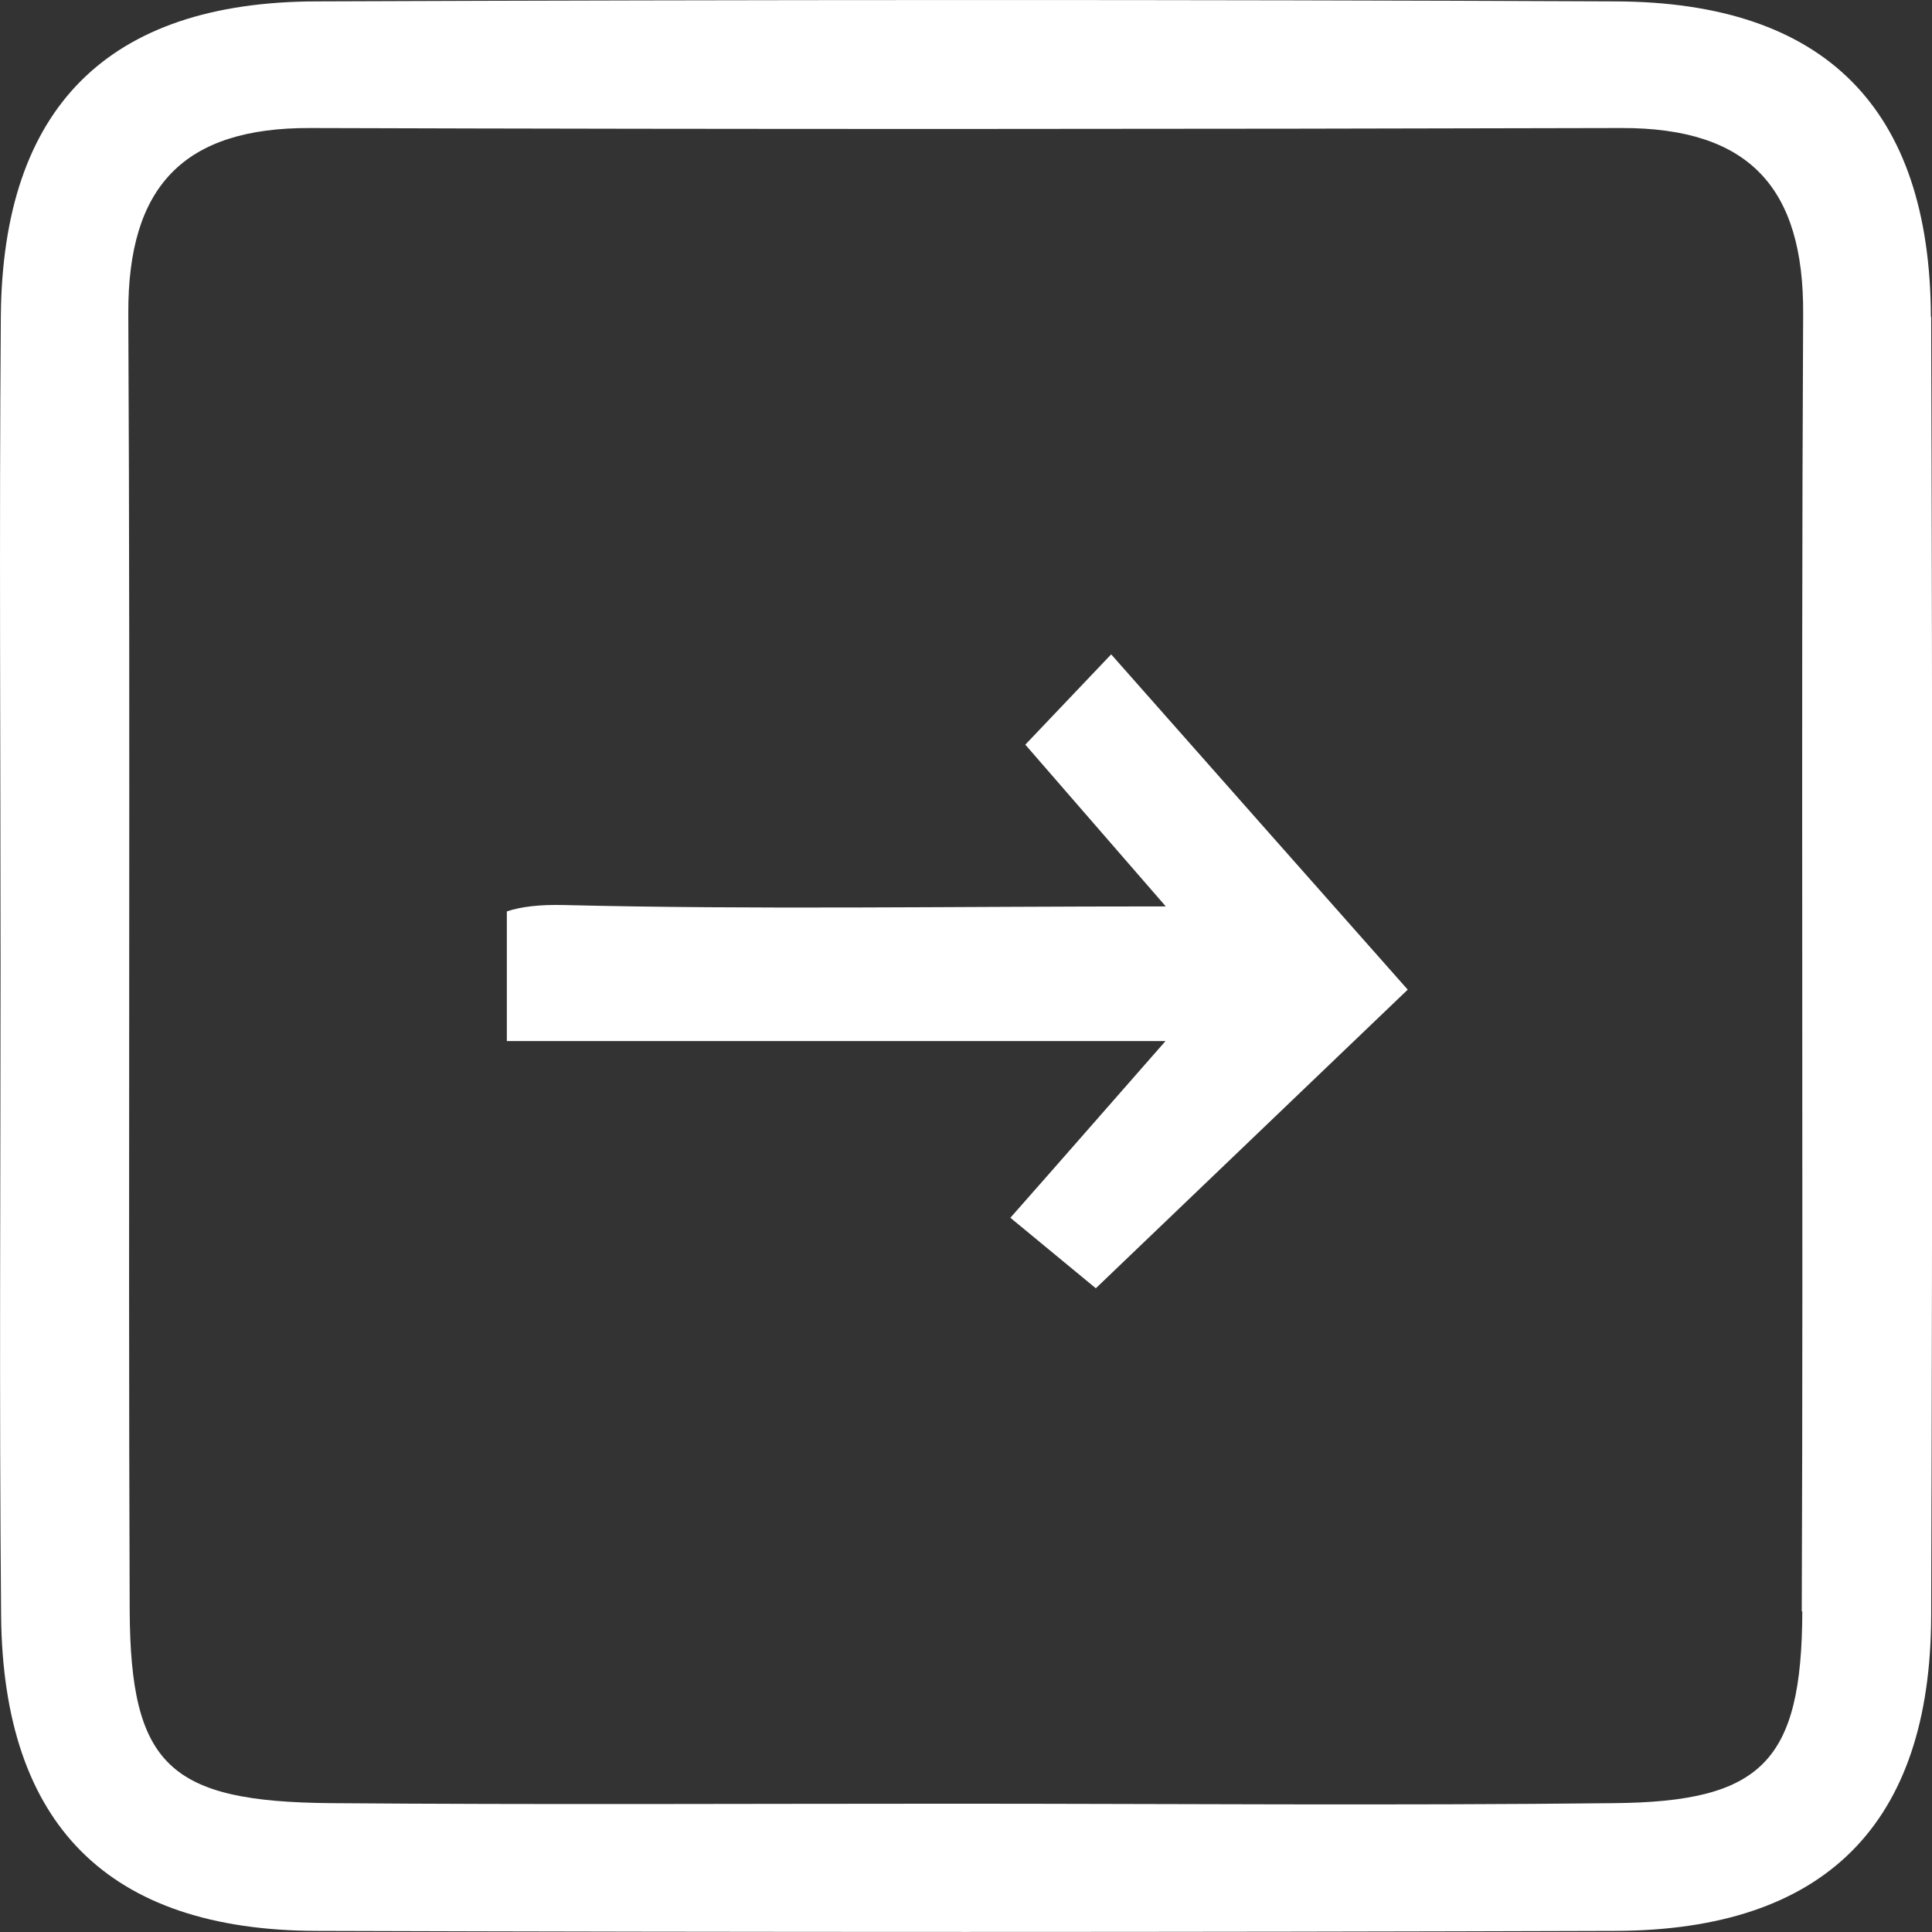
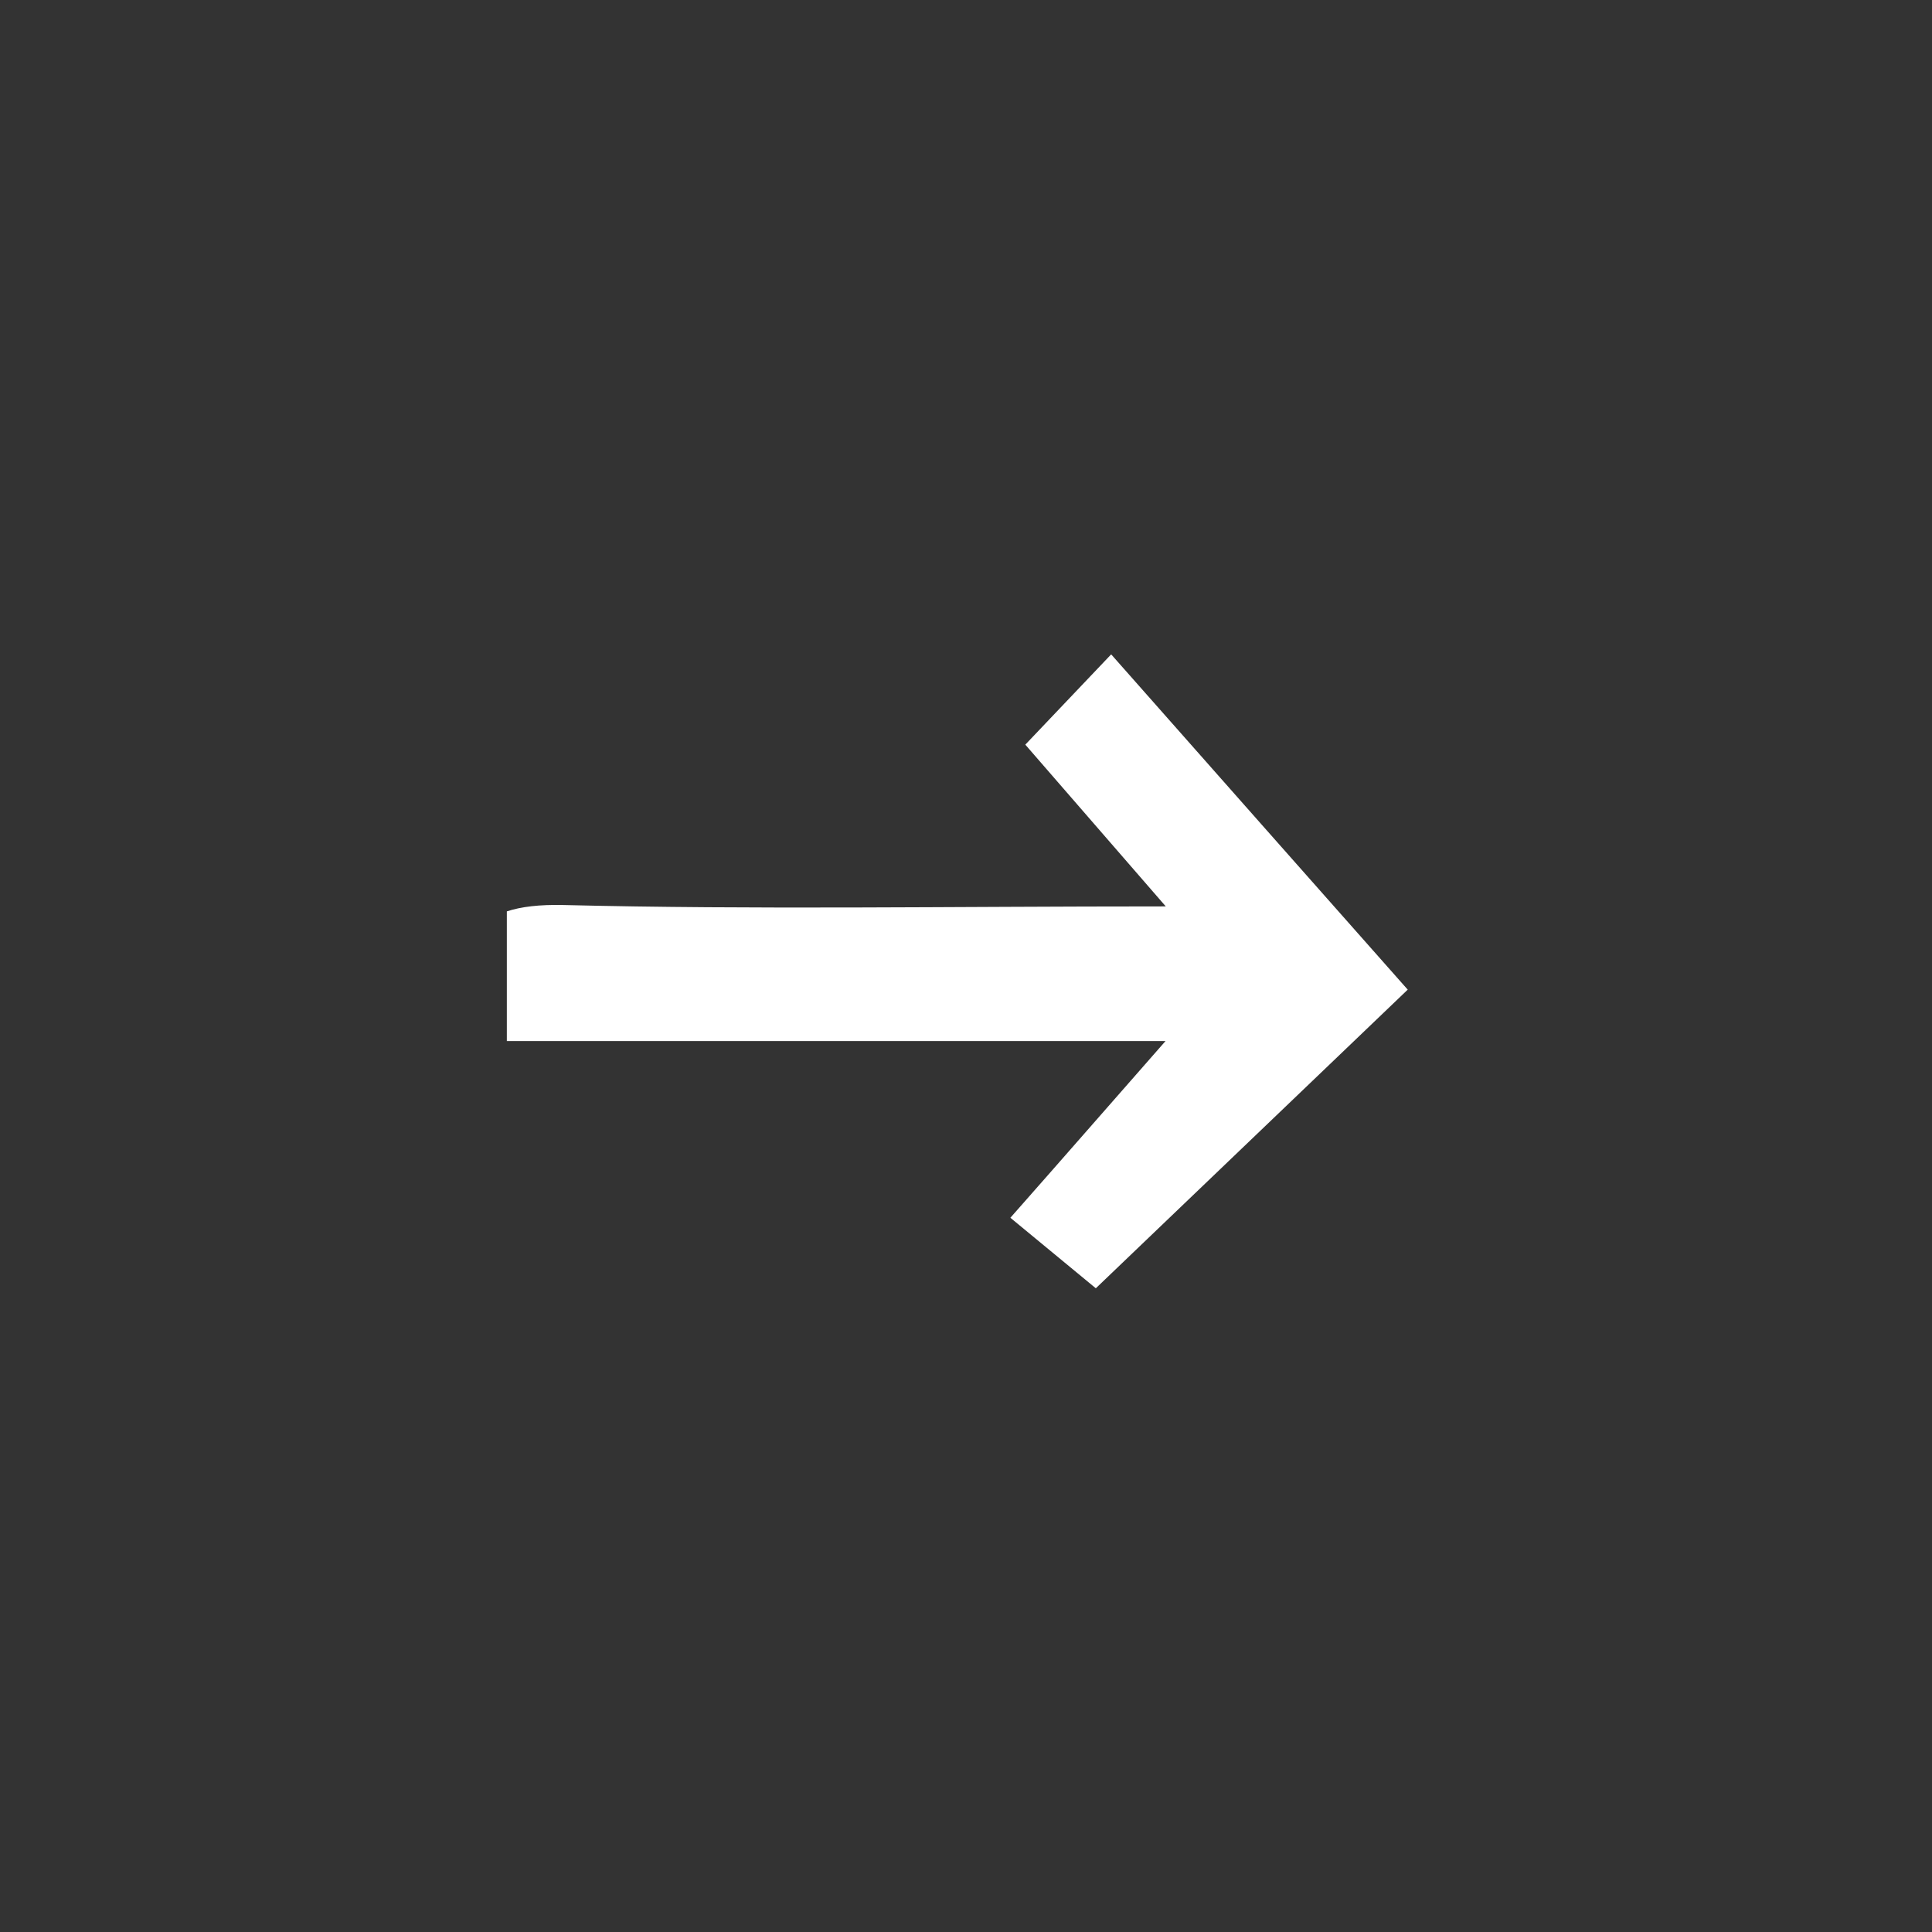
<svg xmlns="http://www.w3.org/2000/svg" id="a" viewBox="0 0 69.87 69.88">
  <rect x="0" y="0" width="69.87" height="69.88" fill="#333333" stroke="none" />
  <defs>
    <style>.b{fill:#fff;}</style>
  </defs>
-   <path class="b" d="M69.83,11.46c-.03-7.55-3.83-11.38-11.4-11.41C42.77-.02,27.1-.01,11.44,.05,3.89,.07,.09,3.9,.03,11.45c-.06,7.83-.01,15.66-.01,23.49,0,7.83-.05,15.66,.02,23.49,.07,7.56,3.87,11.38,11.41,11.4,15.66,.05,31.32,.05,46.99,0,7.55-.03,11.38-3.85,11.4-11.39,.05-15.66,.05-31.32,0-46.99Zm-4.65,46.82c-.02,5.43-1.46,6.88-6.8,6.93-7.98,.09-15.97,.02-23.96,.02-7.49,0-14.97,.04-22.46-.02-5.83-.05-7.24-1.36-7.27-6.96-.06-15.64,.03-31.28-.05-46.91-.02-4.59,1.99-6.73,6.59-6.71,15.8,.05,31.61,.04,47.41,0,4.61-.01,6.6,2.15,6.57,6.73-.08,15.64,.01,31.28-.05,46.91Z" />
  <path class="b" d="M40.18,23.67c-1.2,1.26-2.16,2.27-3.1,3.26,1.6,1.84,2.96,3.41,5.08,5.85-7.96,0-14.87,.12-21.78-.05-.87-.02-1.54,.06-2.05,.23v4.69h23.82c-2.1,2.39-3.58,4.09-5.61,6.39,1.27,1.05,2.34,1.93,3.09,2.55,4.18-4,7.99-7.65,11.28-10.8-3.54-4-7.02-7.93-10.72-12.12Z" />
</svg>